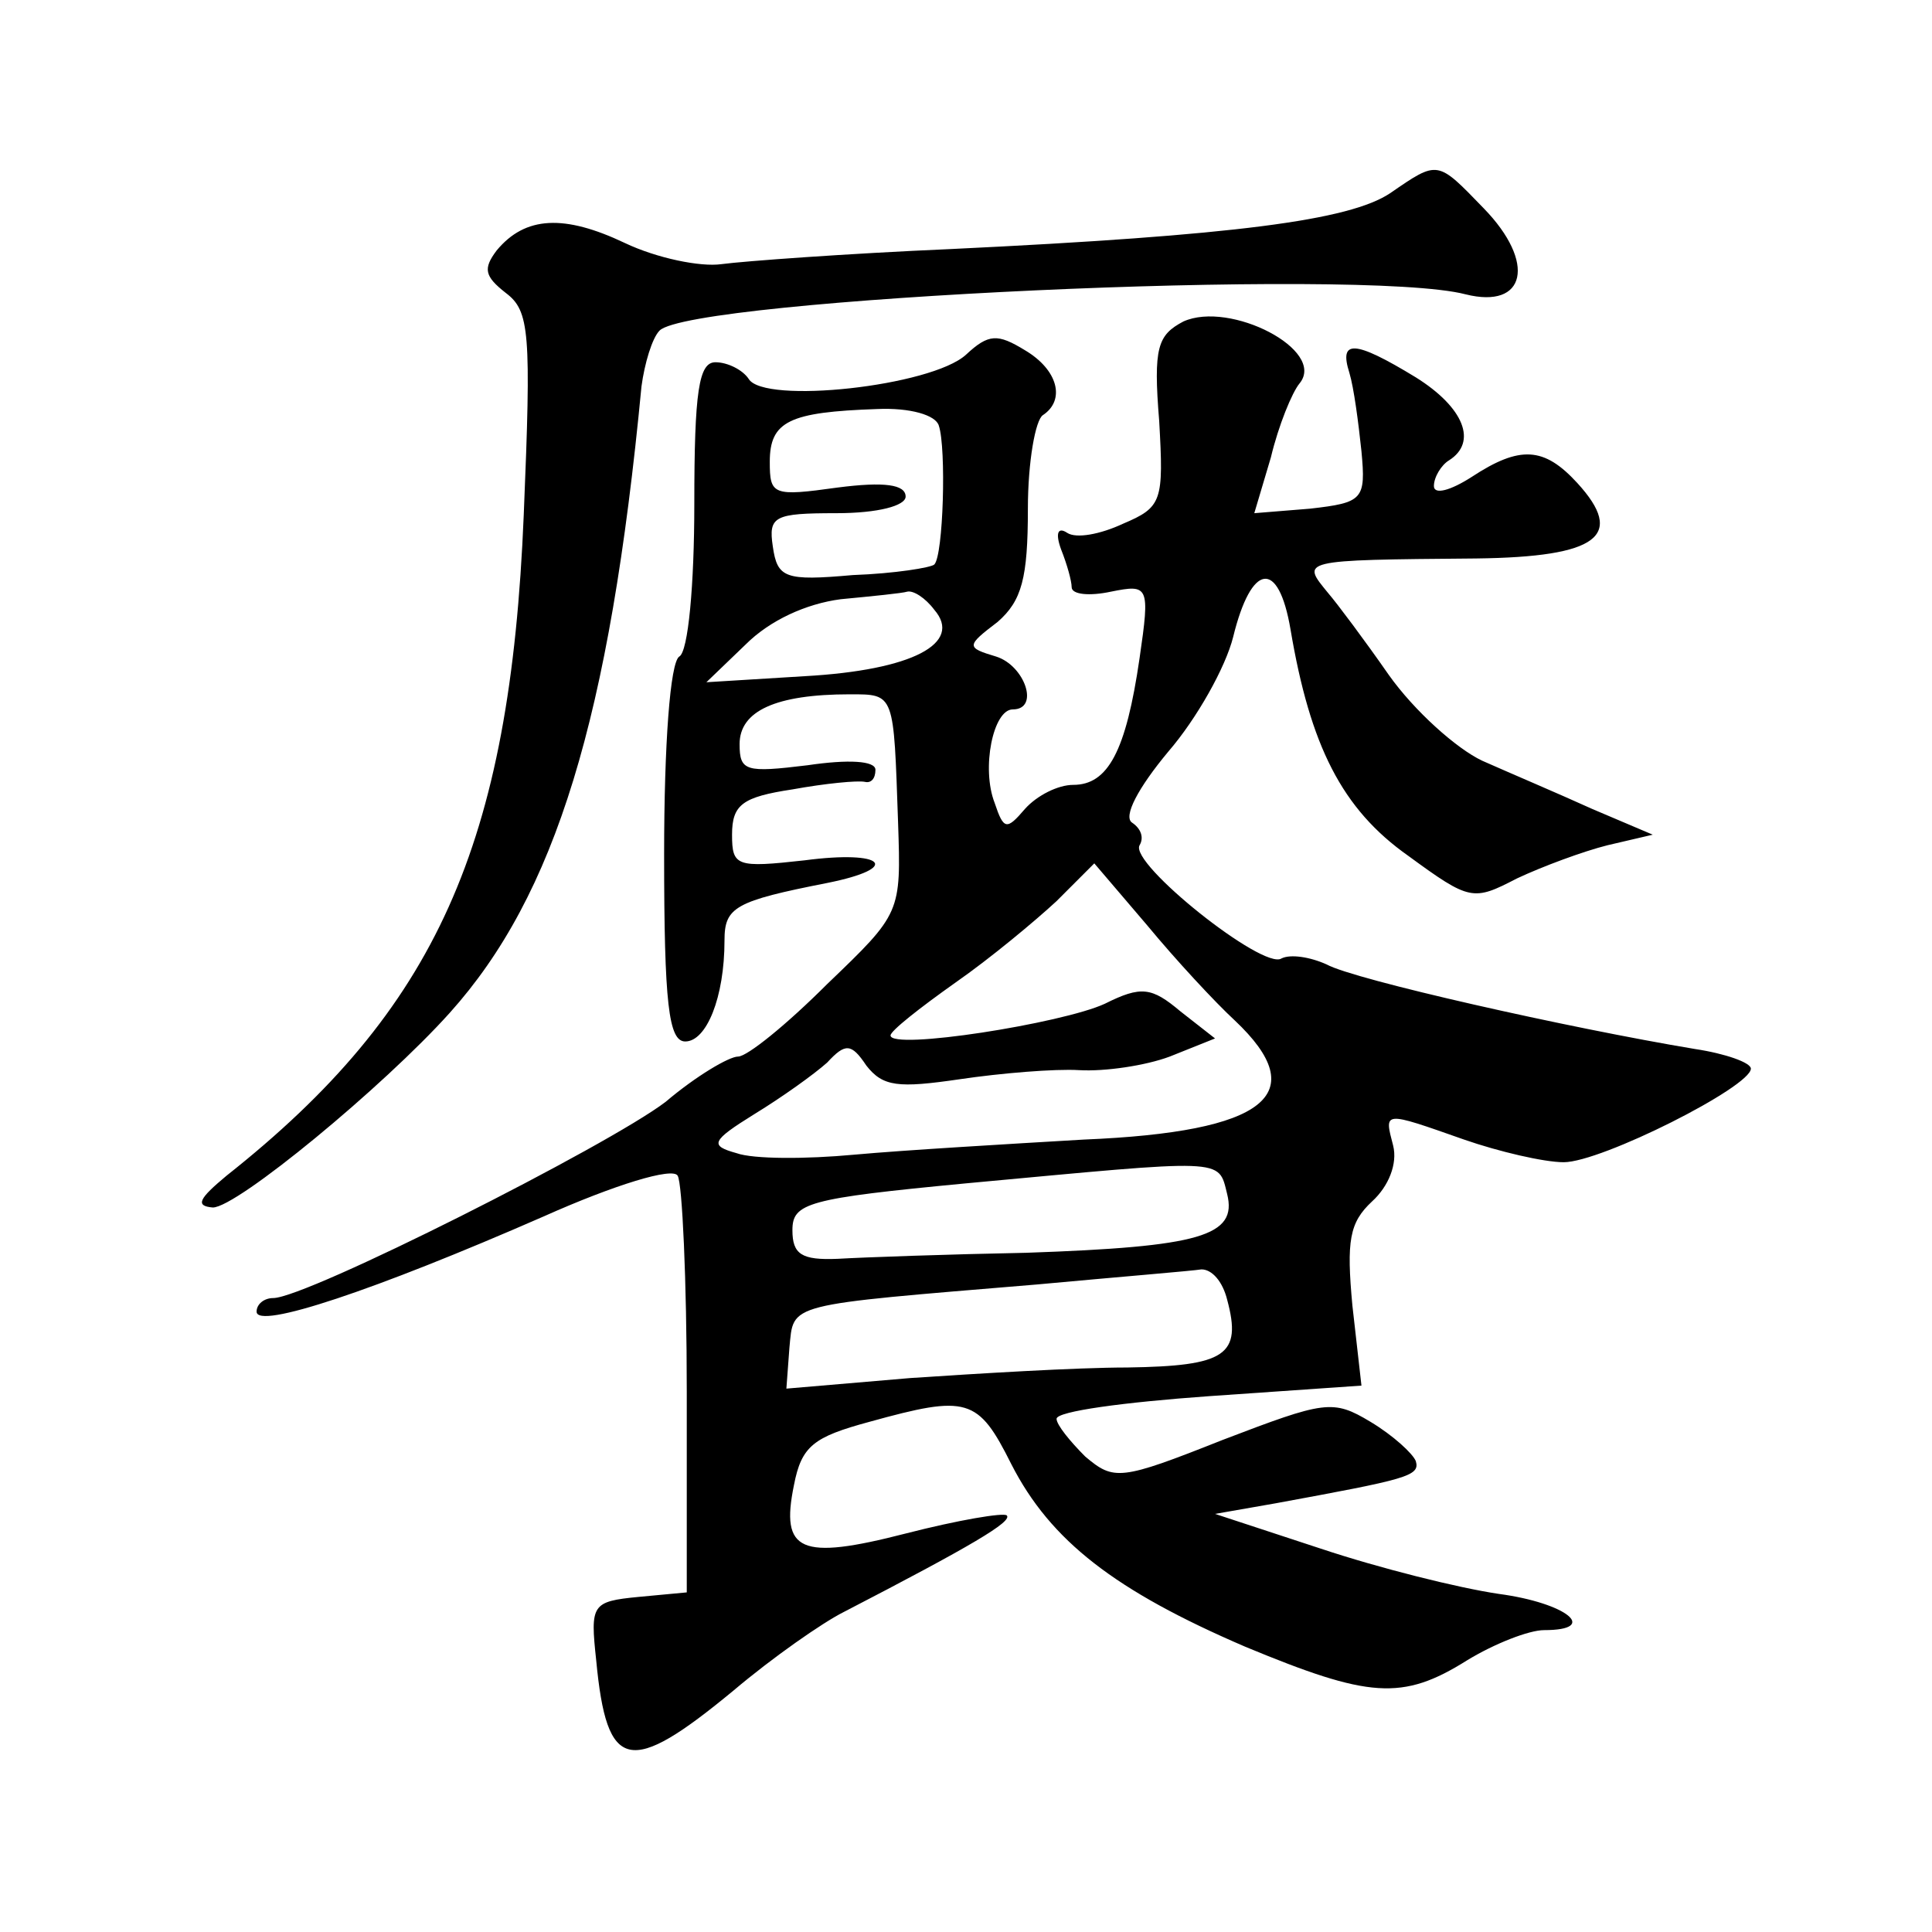
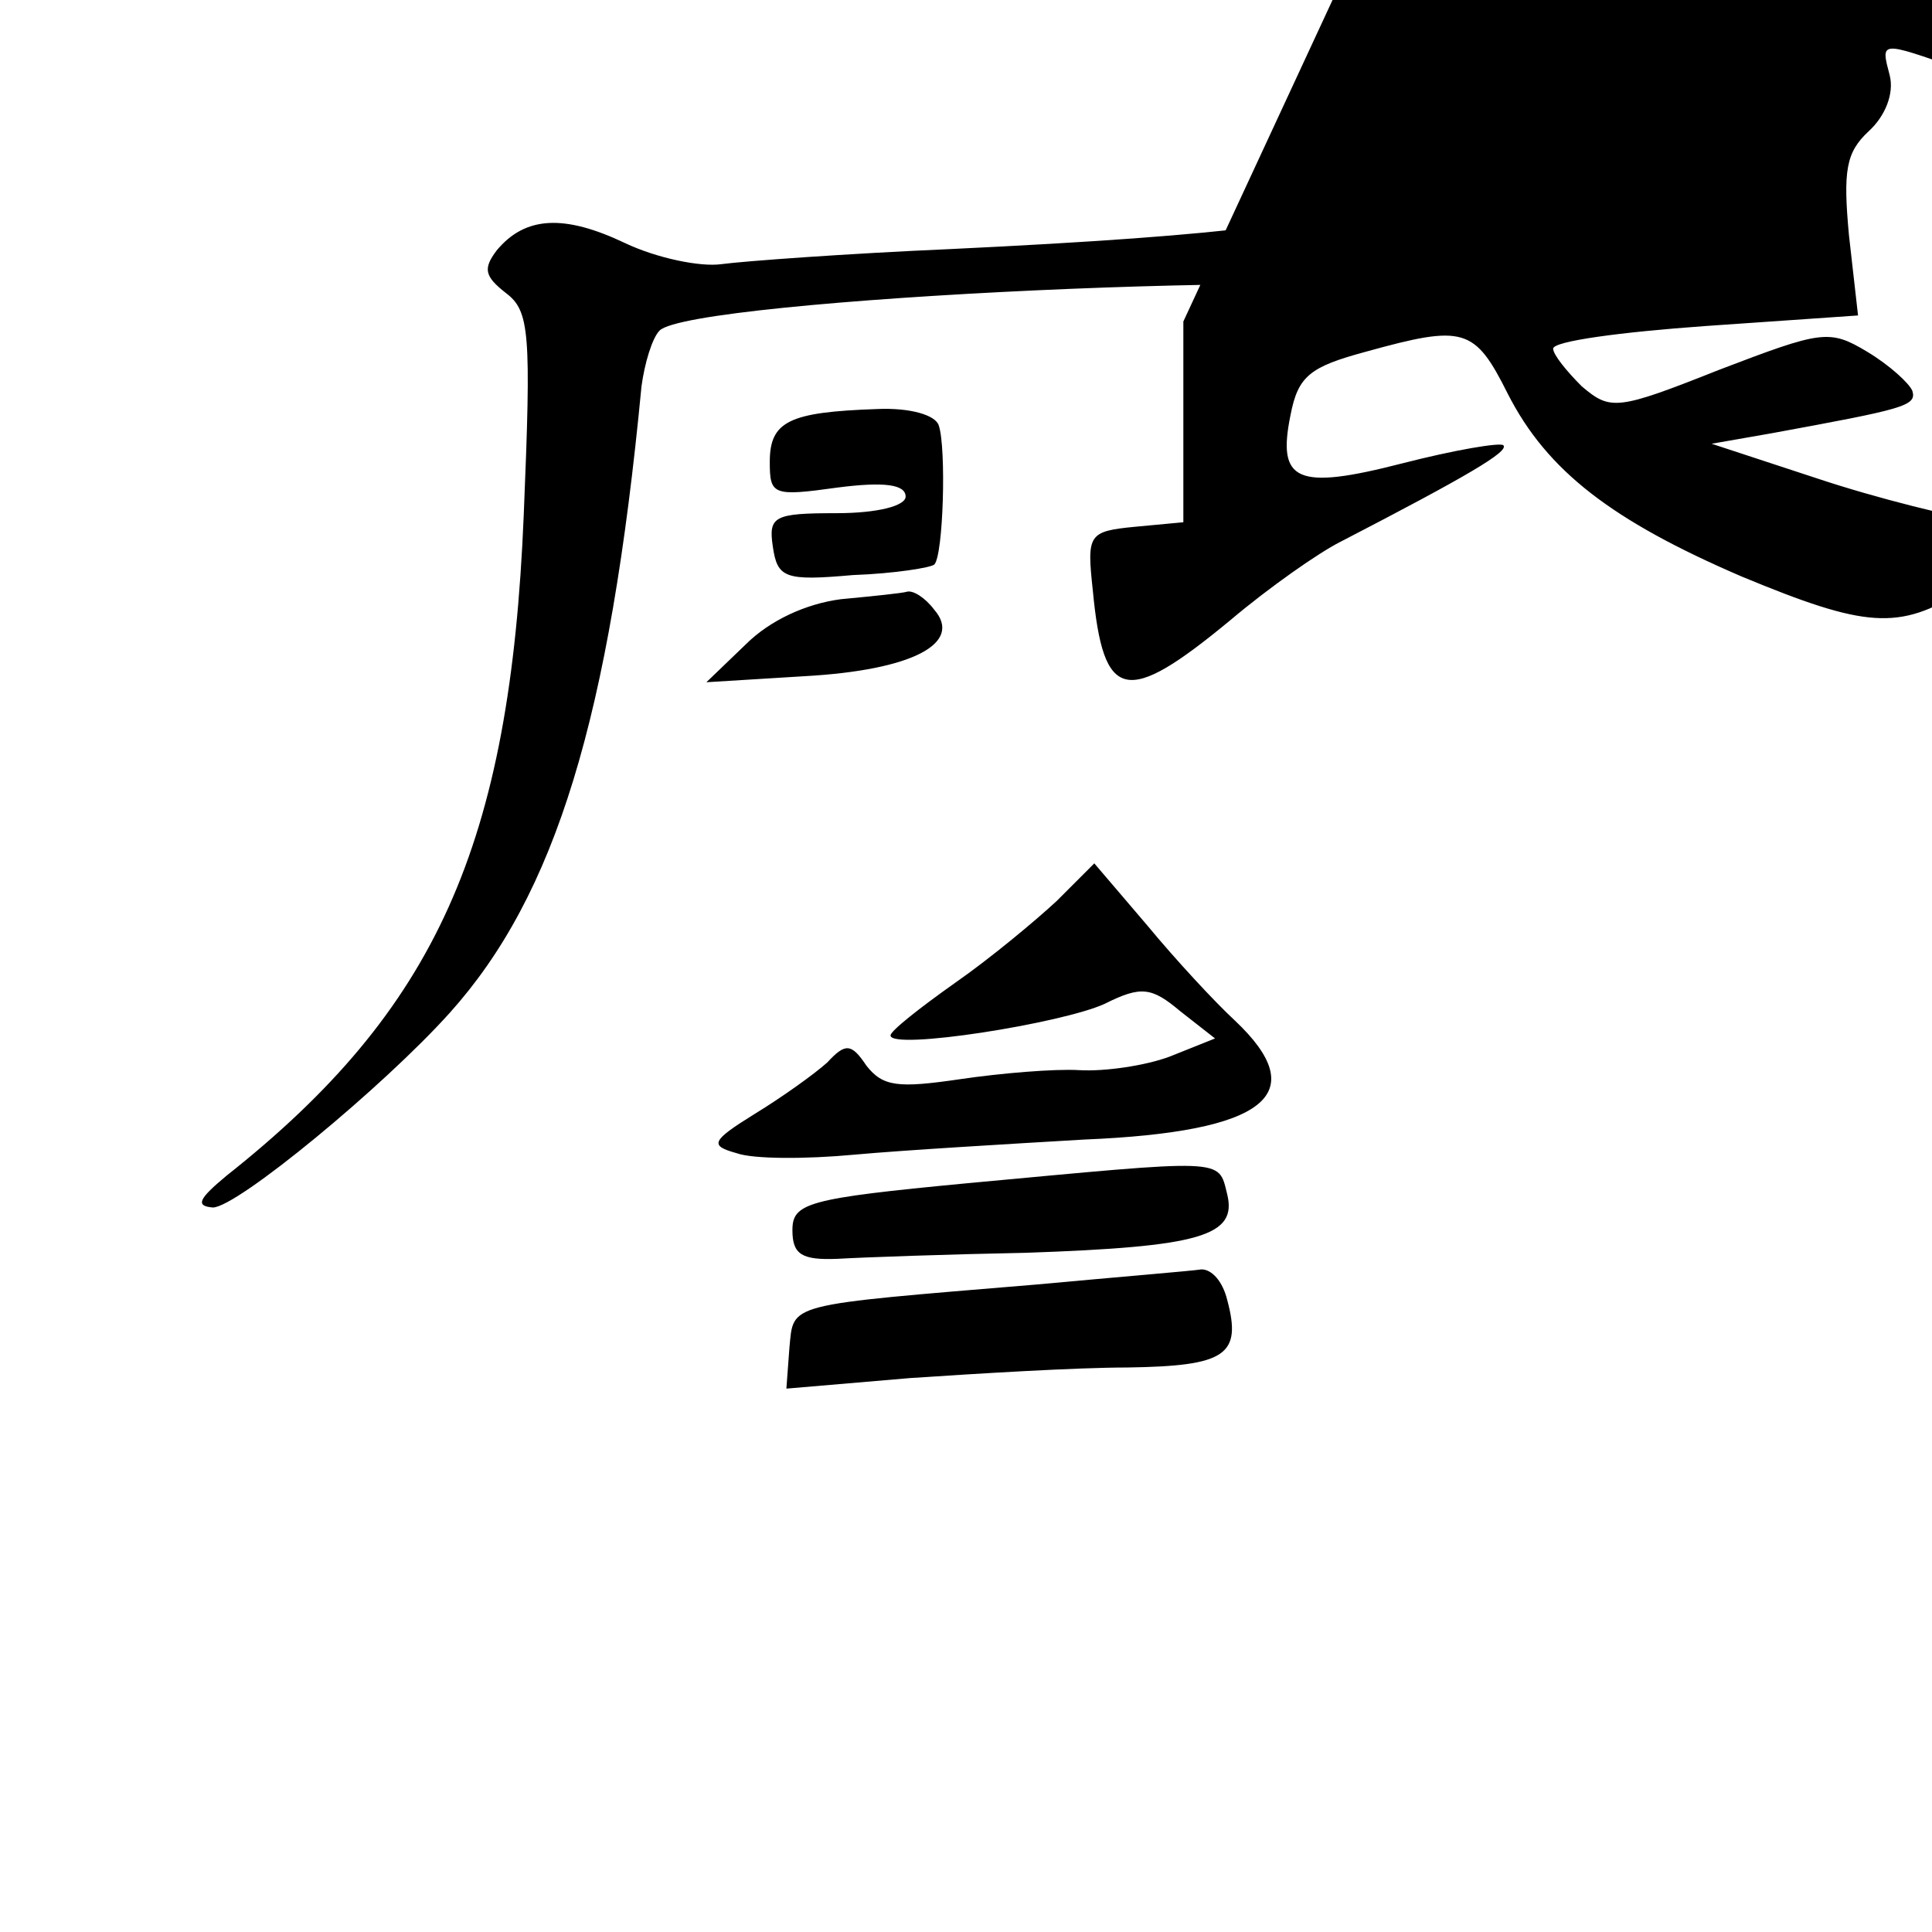
<svg xmlns="http://www.w3.org/2000/svg" version="1.0" width="128pt" height="128pt" viewBox="0 0 128 128" preserveAspectRatio="xMidYMid meet">
  <g transform="translate(0,128) scale(0.1,-0.1)" fill="#0" stroke="none">
-     <path d="M921 1152 c-27 -18 -103 -28 -291 -37 -69 -3 -137 -8 -152 -10 -14 -2 -43 4 -64 14 -40 19 -66 18 -85 -5 -9 -12 -8 -17 6 -28 16 -12 17 -26 12 -147 -9 -219 -58 -328 -197 -438 -18 -15 -21 -20 -9 -21 16 0 113 80 157 129 70 78 106 195 127 415 2 15 7 32 12 37 21 21 465 42 534 24 40 -10 47 21 12 57 -31 32 -30 32 -62 10z M784 1067 c-17 -9 -20 -17 -16 -66 3 -53 2 -57 -24 -68 -15 -7 -31 -10 -37 -6 -6 4 -8 0 -4 -11 4 -10 7 -21 7 -25 0 -5 12 -6 26 -3 25 5 26 4 19 -44 -9 -62 -21 -84 -44 -84 -10 0 -24 -7 -32 -16 -12 -14 -14 -14 -20 4 -9 23 -1 62 12 62 18 0 8 29 -11 35 -20 6 -20 7 1 23 16 14 20 29 20 75 0 31 5 59 10 62 15 10 10 30 -12 43 -18 11 -24 11 -39 -3 -23 -21 -134 -33 -144 -16 -4 6 -14 11 -22 11 -11 0 -14 -19 -14 -94 0 -53 -4 -98 -10 -101 -6 -4 -10 -58 -10 -131 0 -99 3 -124 14 -124 14 0 26 29 26 67 0 22 7 26 68 38 50 10 38 22 -15 15 -45 -5 -48 -4 -48 17 0 20 7 25 40 30 22 4 43 6 48 5 4 -1 7 2 7 8 0 6 -18 7 -45 3 -41 -5 -45 -4 -45 14 0 22 24 33 73 33 30 0 29 1 32 -85 2 -60 2 -60 -47 -107 -27 -27 -53 -48 -59 -48 -6 0 -28 -13 -48 -30 -38 -29 -238 -130 -260 -130 -6 0 -11 -4 -11 -9 0 -12 78 14 190 63 47 21 86 33 89 27 3 -5 6 -69 6 -143 l0 -133 -32 -3 c-31 -3 -32 -5 -28 -42 7 -74 22 -77 91 -20 26 22 59 45 73 52 85 44 112 60 108 64 -2 2 -32 -3 -67 -12 -70 -18 -83 -12 -74 32 5 26 13 32 50 42 65 18 72 16 94 -28 26 -51 69 -84 155 -121 82 -34 104 -36 147 -9 18 11 41 20 51 20 37 0 15 18 -30 24 -27 4 -79 17 -118 30 l-70 23 40 7 c87 16 96 18 93 28 -2 5 -15 17 -30 26 -25 15 -30 14 -98 -12 -68 -27 -72 -27 -91 -11 -10 10 -19 21 -19 25 0 5 45 11 101 15 l101 7 -6 53 c-4 43 -2 55 13 69 11 10 17 25 14 37 -6 23 -7 23 47 4 23 -8 53 -15 66 -15 25 0 124 50 124 62 0 4 -17 10 -37 13 -84 14 -226 46 -244 56 -11 5 -24 7 -30 4 -12 -8 -101 63 -94 75 3 5 1 11 -5 15 -6 4 4 23 24 47 19 22 38 56 43 76 12 49 30 52 38 5 13 -77 34 -119 78 -150 41 -30 43 -30 72 -15 17 8 44 18 60 22 l30 7 -40 17 c-22 10 -55 24 -73 32 -17 8 -45 33 -62 57 -16 23 -34 47 -40 54 -18 22 -20 22 98 23 81 1 99 15 67 50 -22 24 -38 25 -70 4 -14 -9 -25 -12 -25 -6 0 6 5 14 10 17 19 12 10 35 -22 55 -41 25 -51 25 -44 3 3 -10 6 -33 8 -52 3 -32 1 -34 -34 -38 l-37 -3 11 37 c5 21 14 43 19 49 18 22 -46 55 -77 41z m-162 -69 c5 -15 3 -86 -3 -92 -2 -2 -26 -6 -54 -7 -45 -4 -50 -2 -53 19 -3 20 1 22 42 22 28 0 46 5 46 11 0 8 -14 10 -45 6 -43 -6 -45 -5 -45 17 0 27 13 33 71 35 22 1 39 -4 41 -11z m-3 -122 c19 -22 -14 -40 -86 -44 l-65 -4 26 25 c16 16 40 27 63 30 21 2 41 4 44 5 4 1 12 -4 18 -12z m199 -272 c52 -49 21 -74 -100 -79 -51 -3 -119 -7 -152 -10 -32 -3 -67 -3 -78 1 -18 5 -17 8 12 26 18 11 39 26 48 34 12 13 16 13 26 -2 11 -14 21 -15 62 -9 27 4 63 7 79 6 17 -1 44 3 60 9 l30 12 -23 18 c-19 16 -26 17 -50 5 -28 -13 -142 -31 -142 -21 0 3 19 18 43 35 23 16 53 41 67 54 l25 25 35 -41 c19 -23 45 -51 58 -63z m-5 -115 c7 -28 -18 -35 -133 -39 -52 -1 -108 -3 -125 -4 -24 -1 -30 3 -30 19 0 18 10 21 115 31 173 16 167 17 173 -7z m0 -70 c10 -37 -1 -44 -66 -45 -34 0 -99 -4 -144 -7 l-82 -7 2 27 c3 30 -4 28 164 42 54 5 103 9 109 10 7 0 14 -8 17 -20z" />
+     <path d="M921 1152 c-27 -18 -103 -28 -291 -37 -69 -3 -137 -8 -152 -10 -14 -2 -43 4 -64 14 -40 19 -66 18 -85 -5 -9 -12 -8 -17 6 -28 16 -12 17 -26 12 -147 -9 -219 -58 -328 -197 -438 -18 -15 -21 -20 -9 -21 16 0 113 80 157 129 70 78 106 195 127 415 2 15 7 32 12 37 21 21 465 42 534 24 40 -10 47 21 12 57 -31 32 -30 32 -62 10z M784 1067 l0 -133 -32 -3 c-31 -3 -32 -5 -28 -42 7 -74 22 -77 91 -20 26 22 59 45 73 52 85 44 112 60 108 64 -2 2 -32 -3 -67 -12 -70 -18 -83 -12 -74 32 5 26 13 32 50 42 65 18 72 16 94 -28 26 -51 69 -84 155 -121 82 -34 104 -36 147 -9 18 11 41 20 51 20 37 0 15 18 -30 24 -27 4 -79 17 -118 30 l-70 23 40 7 c87 16 96 18 93 28 -2 5 -15 17 -30 26 -25 15 -30 14 -98 -12 -68 -27 -72 -27 -91 -11 -10 10 -19 21 -19 25 0 5 45 11 101 15 l101 7 -6 53 c-4 43 -2 55 13 69 11 10 17 25 14 37 -6 23 -7 23 47 4 23 -8 53 -15 66 -15 25 0 124 50 124 62 0 4 -17 10 -37 13 -84 14 -226 46 -244 56 -11 5 -24 7 -30 4 -12 -8 -101 63 -94 75 3 5 1 11 -5 15 -6 4 4 23 24 47 19 22 38 56 43 76 12 49 30 52 38 5 13 -77 34 -119 78 -150 41 -30 43 -30 72 -15 17 8 44 18 60 22 l30 7 -40 17 c-22 10 -55 24 -73 32 -17 8 -45 33 -62 57 -16 23 -34 47 -40 54 -18 22 -20 22 98 23 81 1 99 15 67 50 -22 24 -38 25 -70 4 -14 -9 -25 -12 -25 -6 0 6 5 14 10 17 19 12 10 35 -22 55 -41 25 -51 25 -44 3 3 -10 6 -33 8 -52 3 -32 1 -34 -34 -38 l-37 -3 11 37 c5 21 14 43 19 49 18 22 -46 55 -77 41z m-162 -69 c5 -15 3 -86 -3 -92 -2 -2 -26 -6 -54 -7 -45 -4 -50 -2 -53 19 -3 20 1 22 42 22 28 0 46 5 46 11 0 8 -14 10 -45 6 -43 -6 -45 -5 -45 17 0 27 13 33 71 35 22 1 39 -4 41 -11z m-3 -122 c19 -22 -14 -40 -86 -44 l-65 -4 26 25 c16 16 40 27 63 30 21 2 41 4 44 5 4 1 12 -4 18 -12z m199 -272 c52 -49 21 -74 -100 -79 -51 -3 -119 -7 -152 -10 -32 -3 -67 -3 -78 1 -18 5 -17 8 12 26 18 11 39 26 48 34 12 13 16 13 26 -2 11 -14 21 -15 62 -9 27 4 63 7 79 6 17 -1 44 3 60 9 l30 12 -23 18 c-19 16 -26 17 -50 5 -28 -13 -142 -31 -142 -21 0 3 19 18 43 35 23 16 53 41 67 54 l25 25 35 -41 c19 -23 45 -51 58 -63z m-5 -115 c7 -28 -18 -35 -133 -39 -52 -1 -108 -3 -125 -4 -24 -1 -30 3 -30 19 0 18 10 21 115 31 173 16 167 17 173 -7z m0 -70 c10 -37 -1 -44 -66 -45 -34 0 -99 -4 -144 -7 l-82 -7 2 27 c3 30 -4 28 164 42 54 5 103 9 109 10 7 0 14 -8 17 -20z" />
  </g>
</svg>